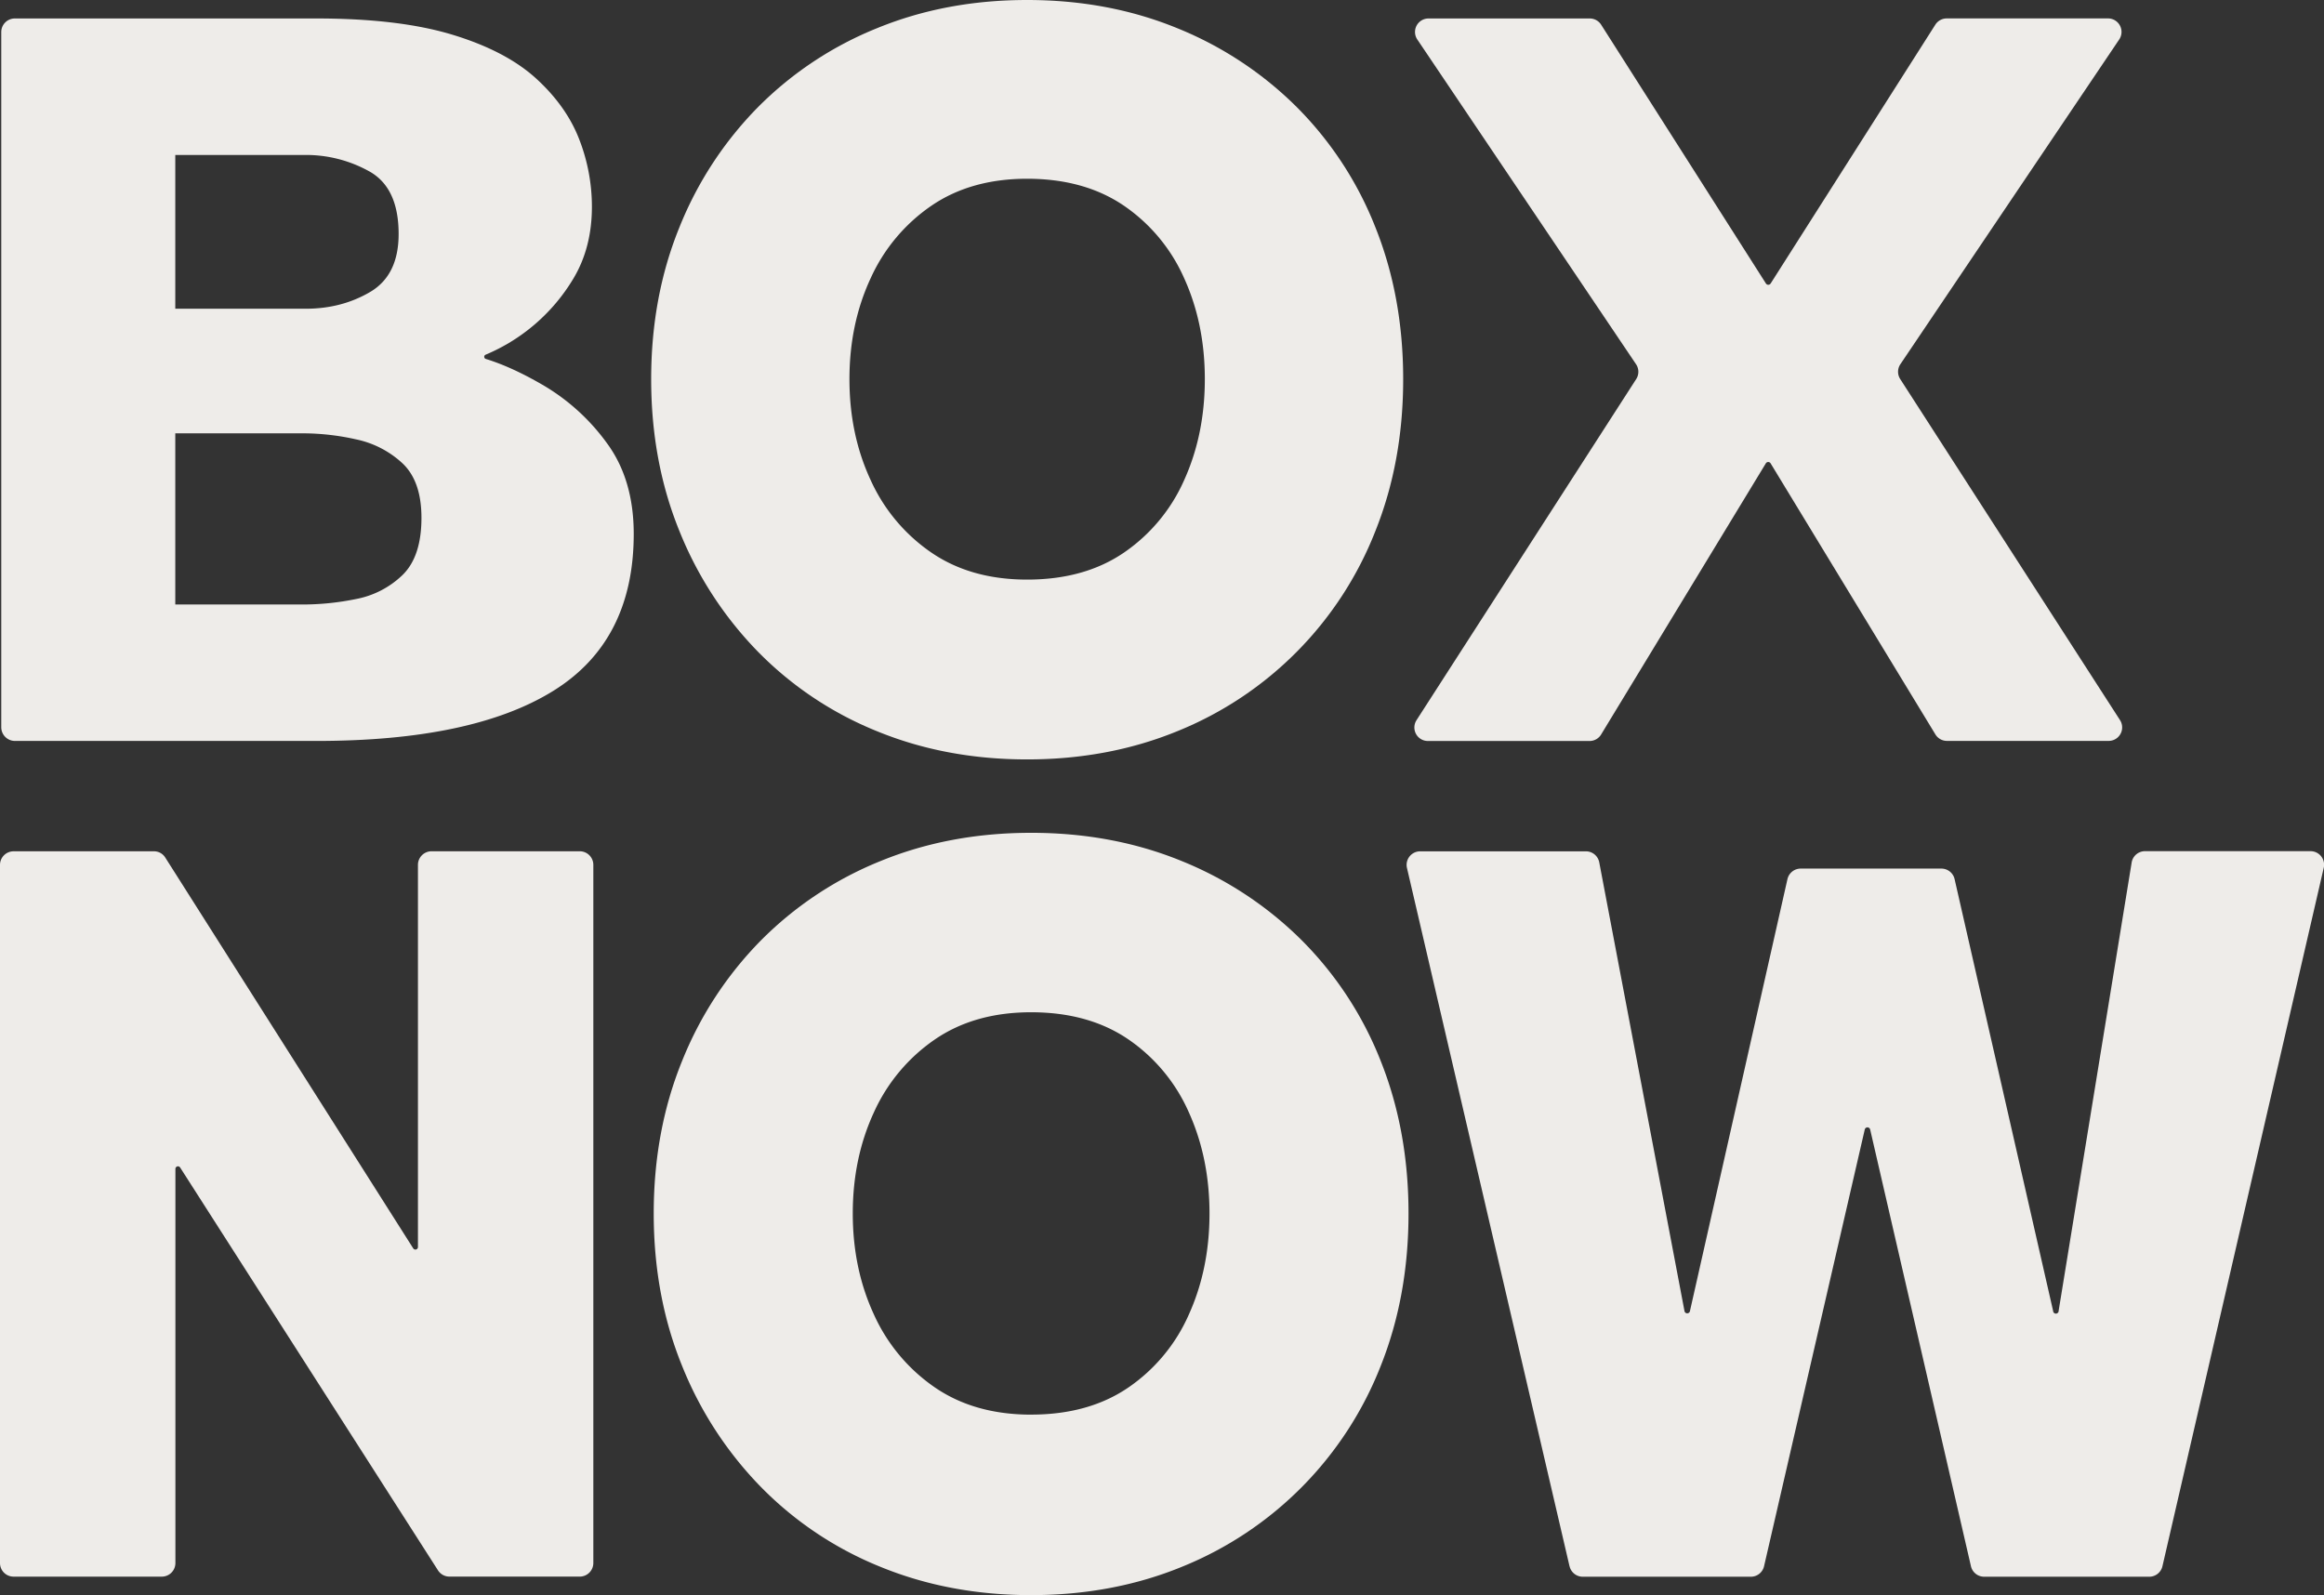
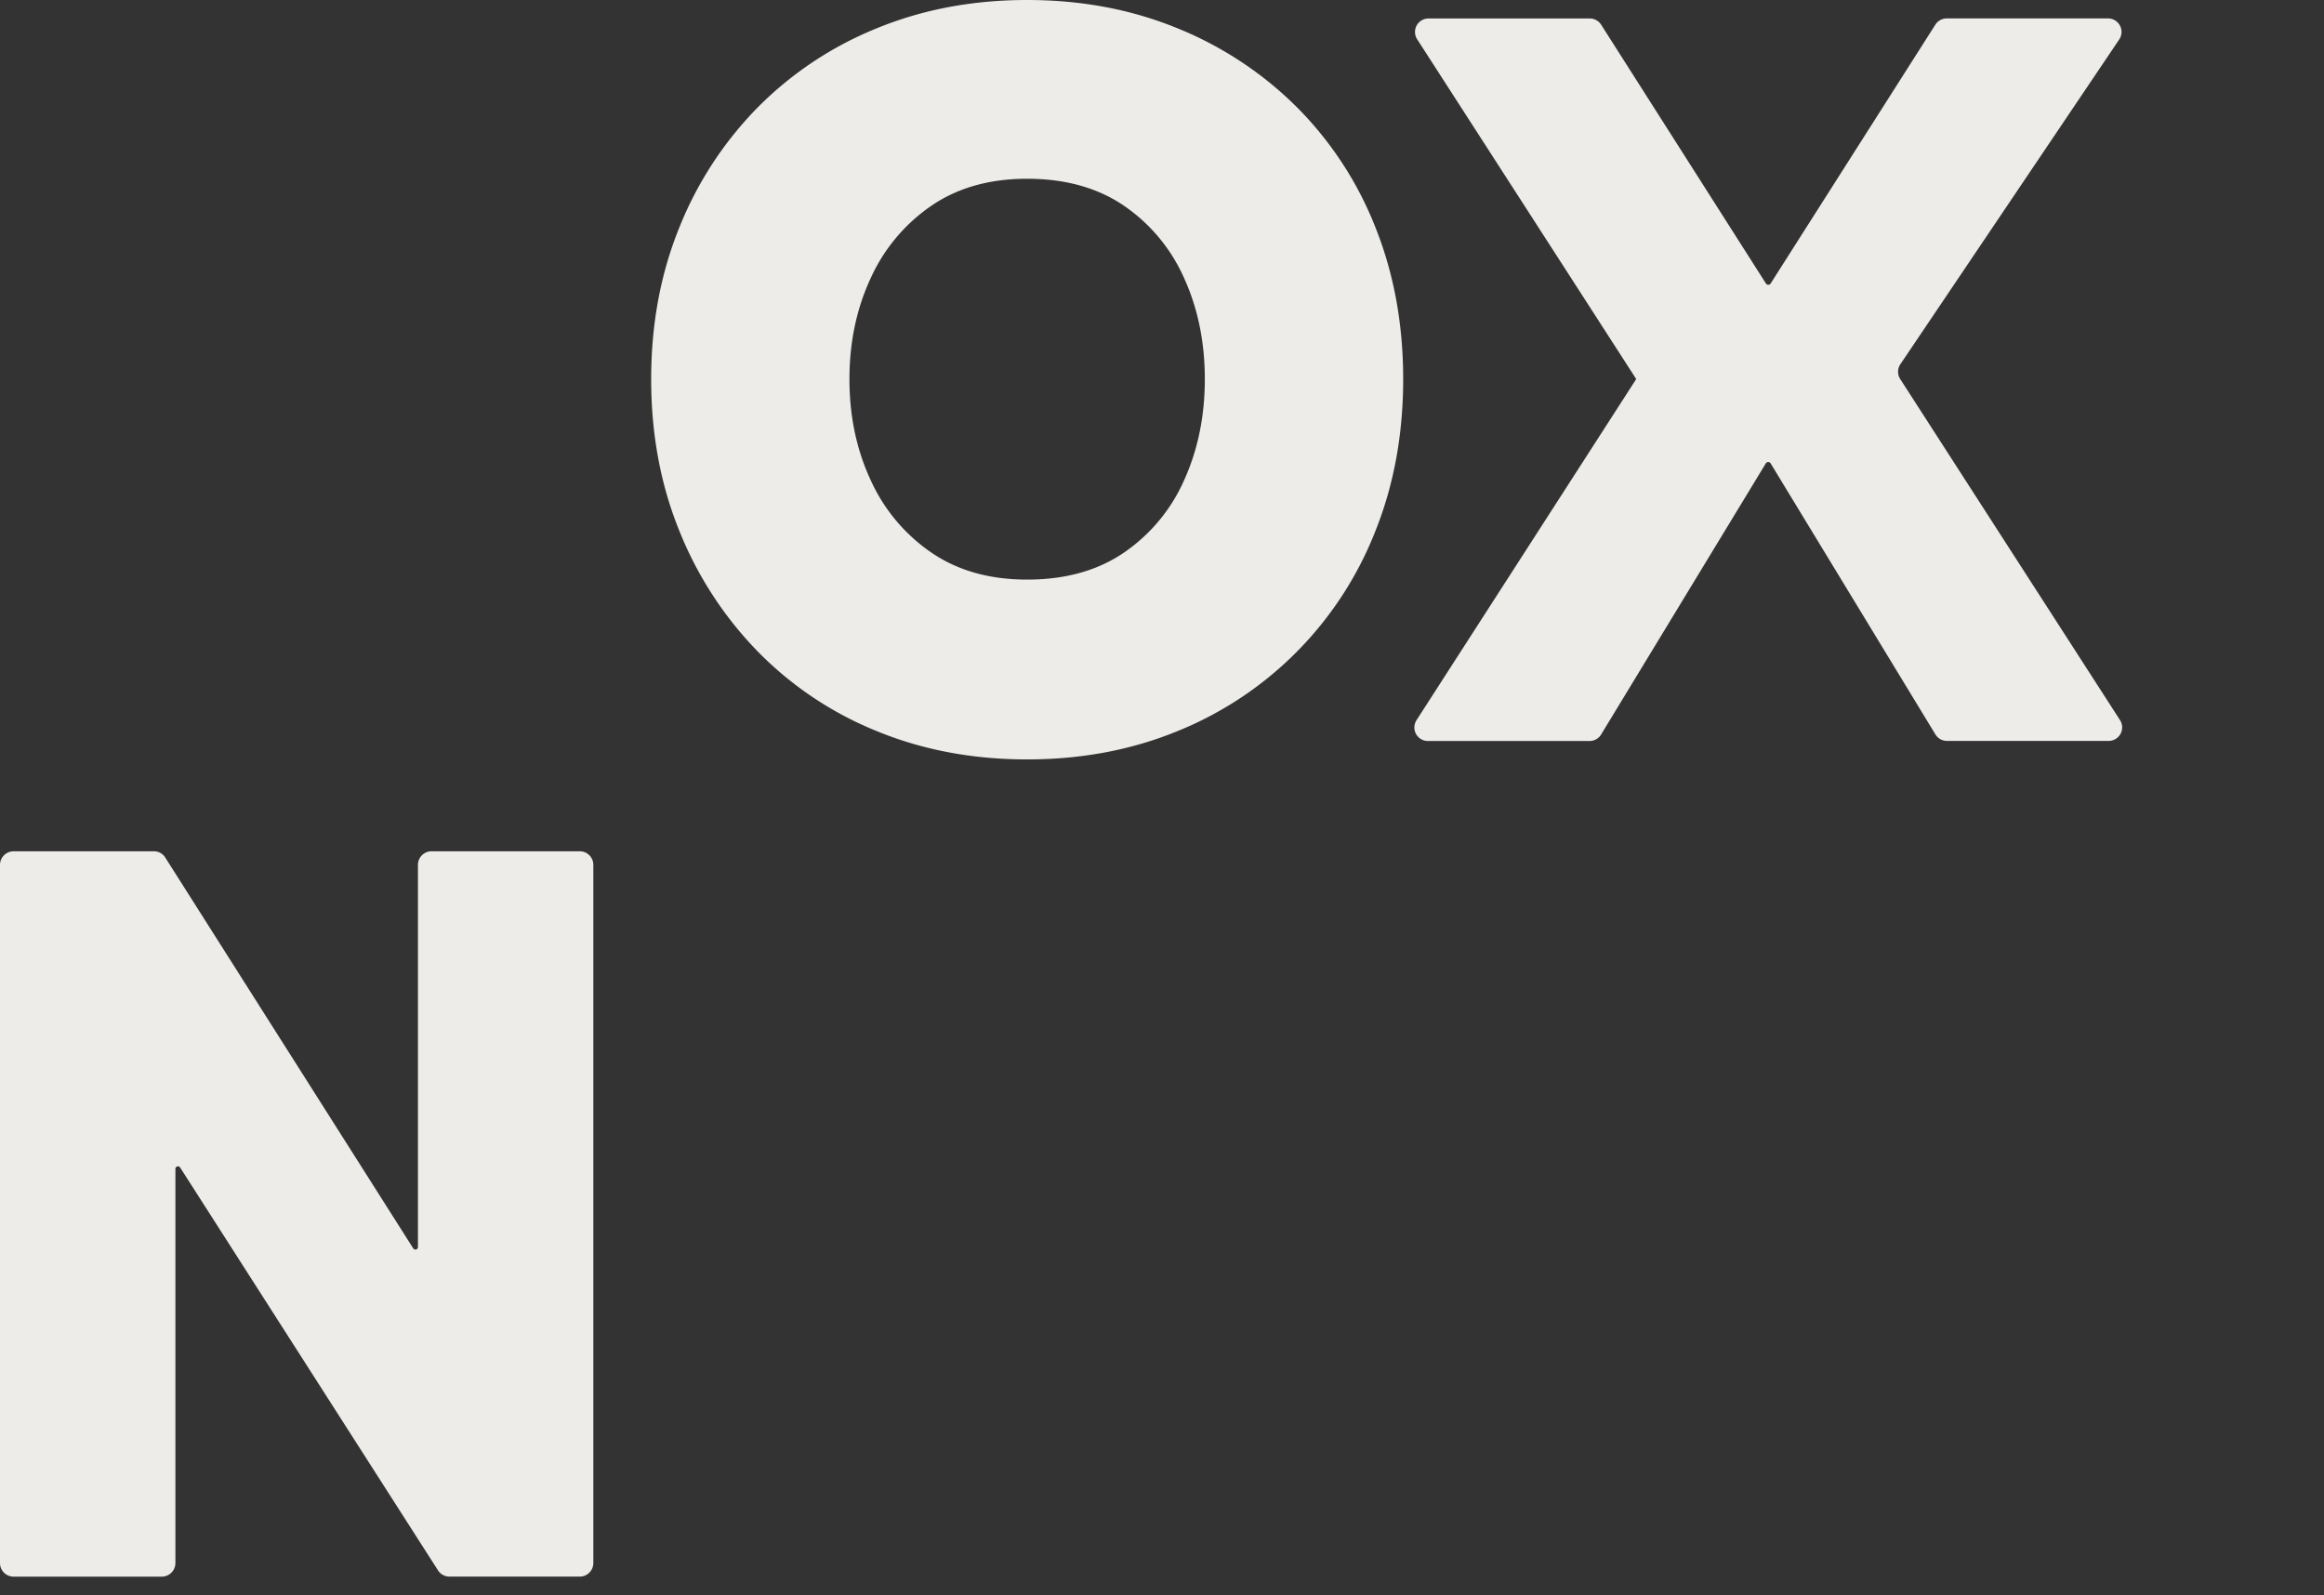
<svg xmlns="http://www.w3.org/2000/svg" viewBox="0 0 1258.13 863.65">
  <rect x="0" y="0" width="1258.13" height="863.65" fill="#333333" stroke="none" />
  <defs>
    <style>.cls-1{fill:#eeece9;}</style>
  </defs>
  <title>box-now_1</title>
  <g id="Layer_2" data-name="Layer 2">
    <g id="Layer_1-2" data-name="Layer 1">
-       <path class="cls-1" d="M.68,393.79V17.32A7.35,7.35,0,0,1,8,10H171.26q44.69,0,73.65,8.79t45.32,23.71q16.36,14.94,23.29,32.8a100.5,100.5,0,0,1,6.92,36.59q0,22.26-10.07,39A100.72,100.72,0,0,1,263,192a1.23,1.23,0,0,0,.06,2.36q14.3,4.4,31.55,14.52a113.59,113.59,0,0,1,34,31.12q14.46,19.69,14.47,49,0,58.15-43.74,85.17t-128.1,27H8.09a7.43,7.43,0,0,1-7.41-7.41M94.89,167.16h70.55q19.51,0,34.94-9.08t15.42-31.39q0-25.2-16.05-34a70.35,70.35,0,0,0-34.31-8.79H94.89Zm0,160.13H164.6a143.86,143.86,0,0,0,28-2.93,49.37,49.37,0,0,0,25.18-12.9q10.38-10,10.38-31.09,0-19.94-10.38-29.62a52.63,52.63,0,0,0-25.18-12.9,131.7,131.7,0,0,0-28-3.23H94.89Z" />
      <path class="cls-1" d="M556.05,411.17q-44,0-81.23-15.25a189.69,189.69,0,0,1-64.53-43.11,199.89,199.89,0,0,1-42.52-65.4q-15.25-37.53-15.25-82.12t15.25-82.12a196.82,196.82,0,0,1,42.52-65.1,192,192,0,0,1,64.53-42.82Q512.05,0,556.05,0t81.24,15.25a195.37,195.37,0,0,1,64.82,42.82,191.07,191.07,0,0,1,42.52,65.1q15,37.54,15,82.12t-15,82.12A192.6,192.6,0,0,1,637.29,395.92Q600,411.17,556.05,411.17m0-97.36q31.1,0,52.5-14.67a93.08,93.08,0,0,0,32.56-39.3q11.13-24.63,11.14-54.55t-11.14-54.55a93.2,93.2,0,0,0-32.56-39.3q-21.42-14.65-52.5-14.66-30.51,0-51.9,14.66a95,95,0,0,0-32.85,39.3q-11.44,24.64-11.44,54.55t11.44,54.55a94.89,94.89,0,0,0,32.85,39.3q21.4,14.67,51.9,14.67" />
-       <path class="cls-1" d="M766.84,389.94,885.79,205.23a7.3,7.3,0,0,0-.08-8L767.26,21.36A7.31,7.31,0,0,1,773.32,10h87.32a7.31,7.31,0,0,1,6.16,3.38L956,153.48a1.52,1.52,0,0,0,2.57,0l89.16-140.13a7.33,7.33,0,0,1,6.17-3.38h87.31a7.31,7.31,0,0,1,6.06,11.39L1028.78,197.22a7.3,7.3,0,0,0-.08,8l119,184.67a7.31,7.31,0,0,1-6.14,11.26H1054a7.31,7.31,0,0,1-6.24-3.51L958.55,250.88a1.52,1.52,0,0,0-2.6,0L866.78,397.69a7.3,7.3,0,0,1-6.24,3.51H773a7.31,7.31,0,0,1-6.15-11.26" />
+       <path class="cls-1" d="M766.84,389.94,885.79,205.23L767.26,21.36A7.31,7.31,0,0,1,773.32,10h87.32a7.31,7.31,0,0,1,6.16,3.38L956,153.48a1.52,1.52,0,0,0,2.57,0l89.16-140.13a7.33,7.33,0,0,1,6.17-3.38h87.31a7.31,7.31,0,0,1,6.06,11.39L1028.78,197.22a7.3,7.3,0,0,0-.08,8l119,184.67a7.31,7.31,0,0,1-6.14,11.26H1054a7.31,7.31,0,0,1-6.24-3.51L958.55,250.88a1.52,1.52,0,0,0-2.6,0L866.78,397.69a7.3,7.3,0,0,1-6.24,3.51H773a7.31,7.31,0,0,1-6.15-11.26" />
      <path class="cls-1" d="M0,846.28v-378a7.36,7.36,0,0,1,7.36-7.36H83.43a7.15,7.15,0,0,1,6,3.32L223.71,675.91a1.38,1.38,0,0,0,2.55-.74V468.26a7.37,7.37,0,0,1,7.36-7.36h80.23a7.36,7.36,0,0,1,7.36,7.36v378a7.36,7.36,0,0,1-7.36,7.36H243.31a7.36,7.36,0,0,1-6.2-3.39L97.51,632.11a1.39,1.39,0,0,0-2.55.75V846.28a7.37,7.37,0,0,1-7.36,7.36H7.36A7.36,7.36,0,0,1,0,846.28" />
-       <path class="cls-1" d="M849.68,848l-88-378.07a7.34,7.34,0,0,1,7.15-9h89.75a7.34,7.34,0,0,1,7.2,6L911.9,709.74a1.51,1.51,0,0,0,3,0L967.66,476a7.35,7.35,0,0,1,7.15-5.72H1051a7.34,7.34,0,0,1,7.15,5.71l53.33,233.79a1.5,1.5,0,0,0,3-.09L1154,467a7.32,7.32,0,0,1,7.24-6.15h89.6a7.34,7.34,0,0,1,7.15,9L1170.67,848a7.34,7.34,0,0,1-7.14,5.69h-89.36A7.34,7.34,0,0,1,1067,848l-54.56-236.43a1.5,1.5,0,0,0-2.93,0L955,848a7.34,7.34,0,0,1-7.15,5.69h-91a7.33,7.33,0,0,1-7.14-5.67" />
-       <path class="cls-1" d="M558.22,863.65q-44.16,0-81.55-15.31a190.29,190.29,0,0,1-64.77-43.28,200.46,200.46,0,0,1-42.69-65.65Q353.9,701.74,353.9,657t15.31-82.43a197.34,197.34,0,0,1,42.69-65.36,192.78,192.78,0,0,1,64.77-43q37.38-15.3,81.55-15.3t81.55,15.3a196.33,196.33,0,0,1,65.06,43,191.75,191.75,0,0,1,42.69,65.36q15,37.68,15,82.43t-15,82.43A193.43,193.43,0,0,1,639.77,848.34q-37.39,15.3-81.55,15.31m0-97.74q31.2,0,52.7-14.72a93.47,93.47,0,0,0,32.67-39.45Q654.78,687,654.78,657t-11.19-54.76a93.47,93.47,0,0,0-32.67-39.45q-21.51-14.71-52.7-14.72-30.63,0-52.11,14.72a95.48,95.48,0,0,0-33,39.45Q461.66,627,461.66,657t11.47,54.76a95.48,95.48,0,0,0,33,39.45q21.48,14.71,52.11,14.72" />
    </g>
  </g>
</svg>